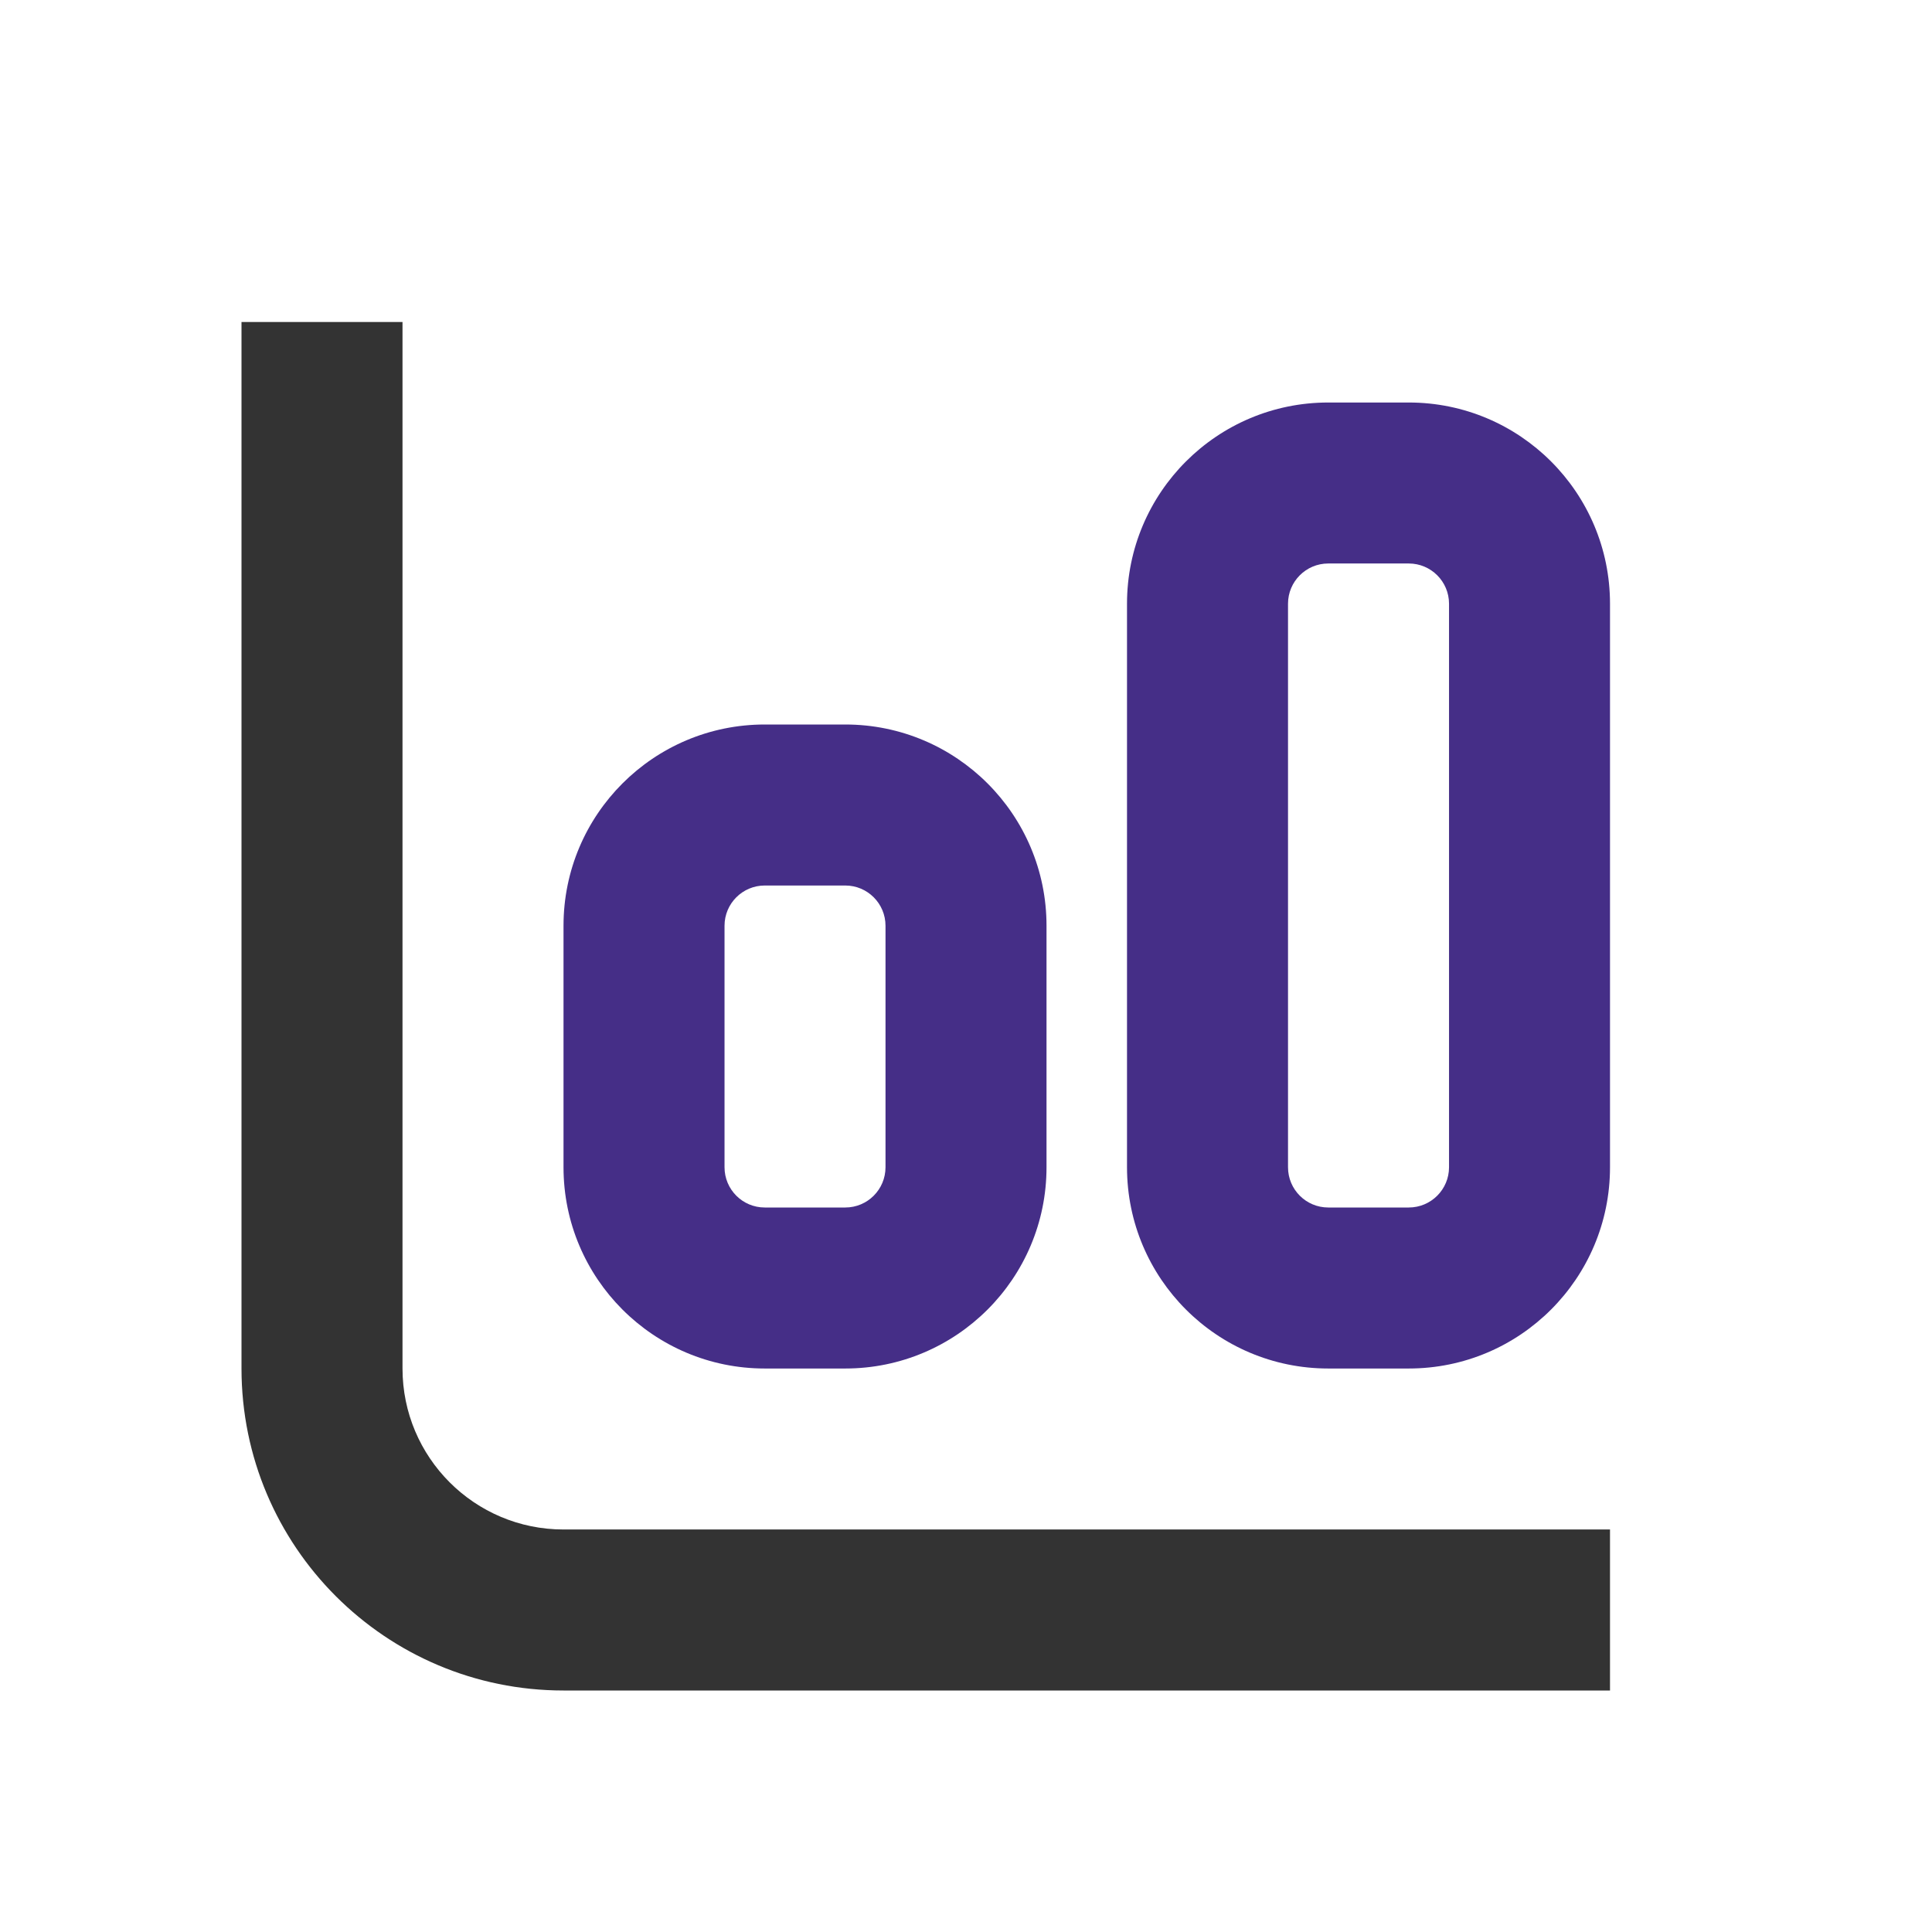
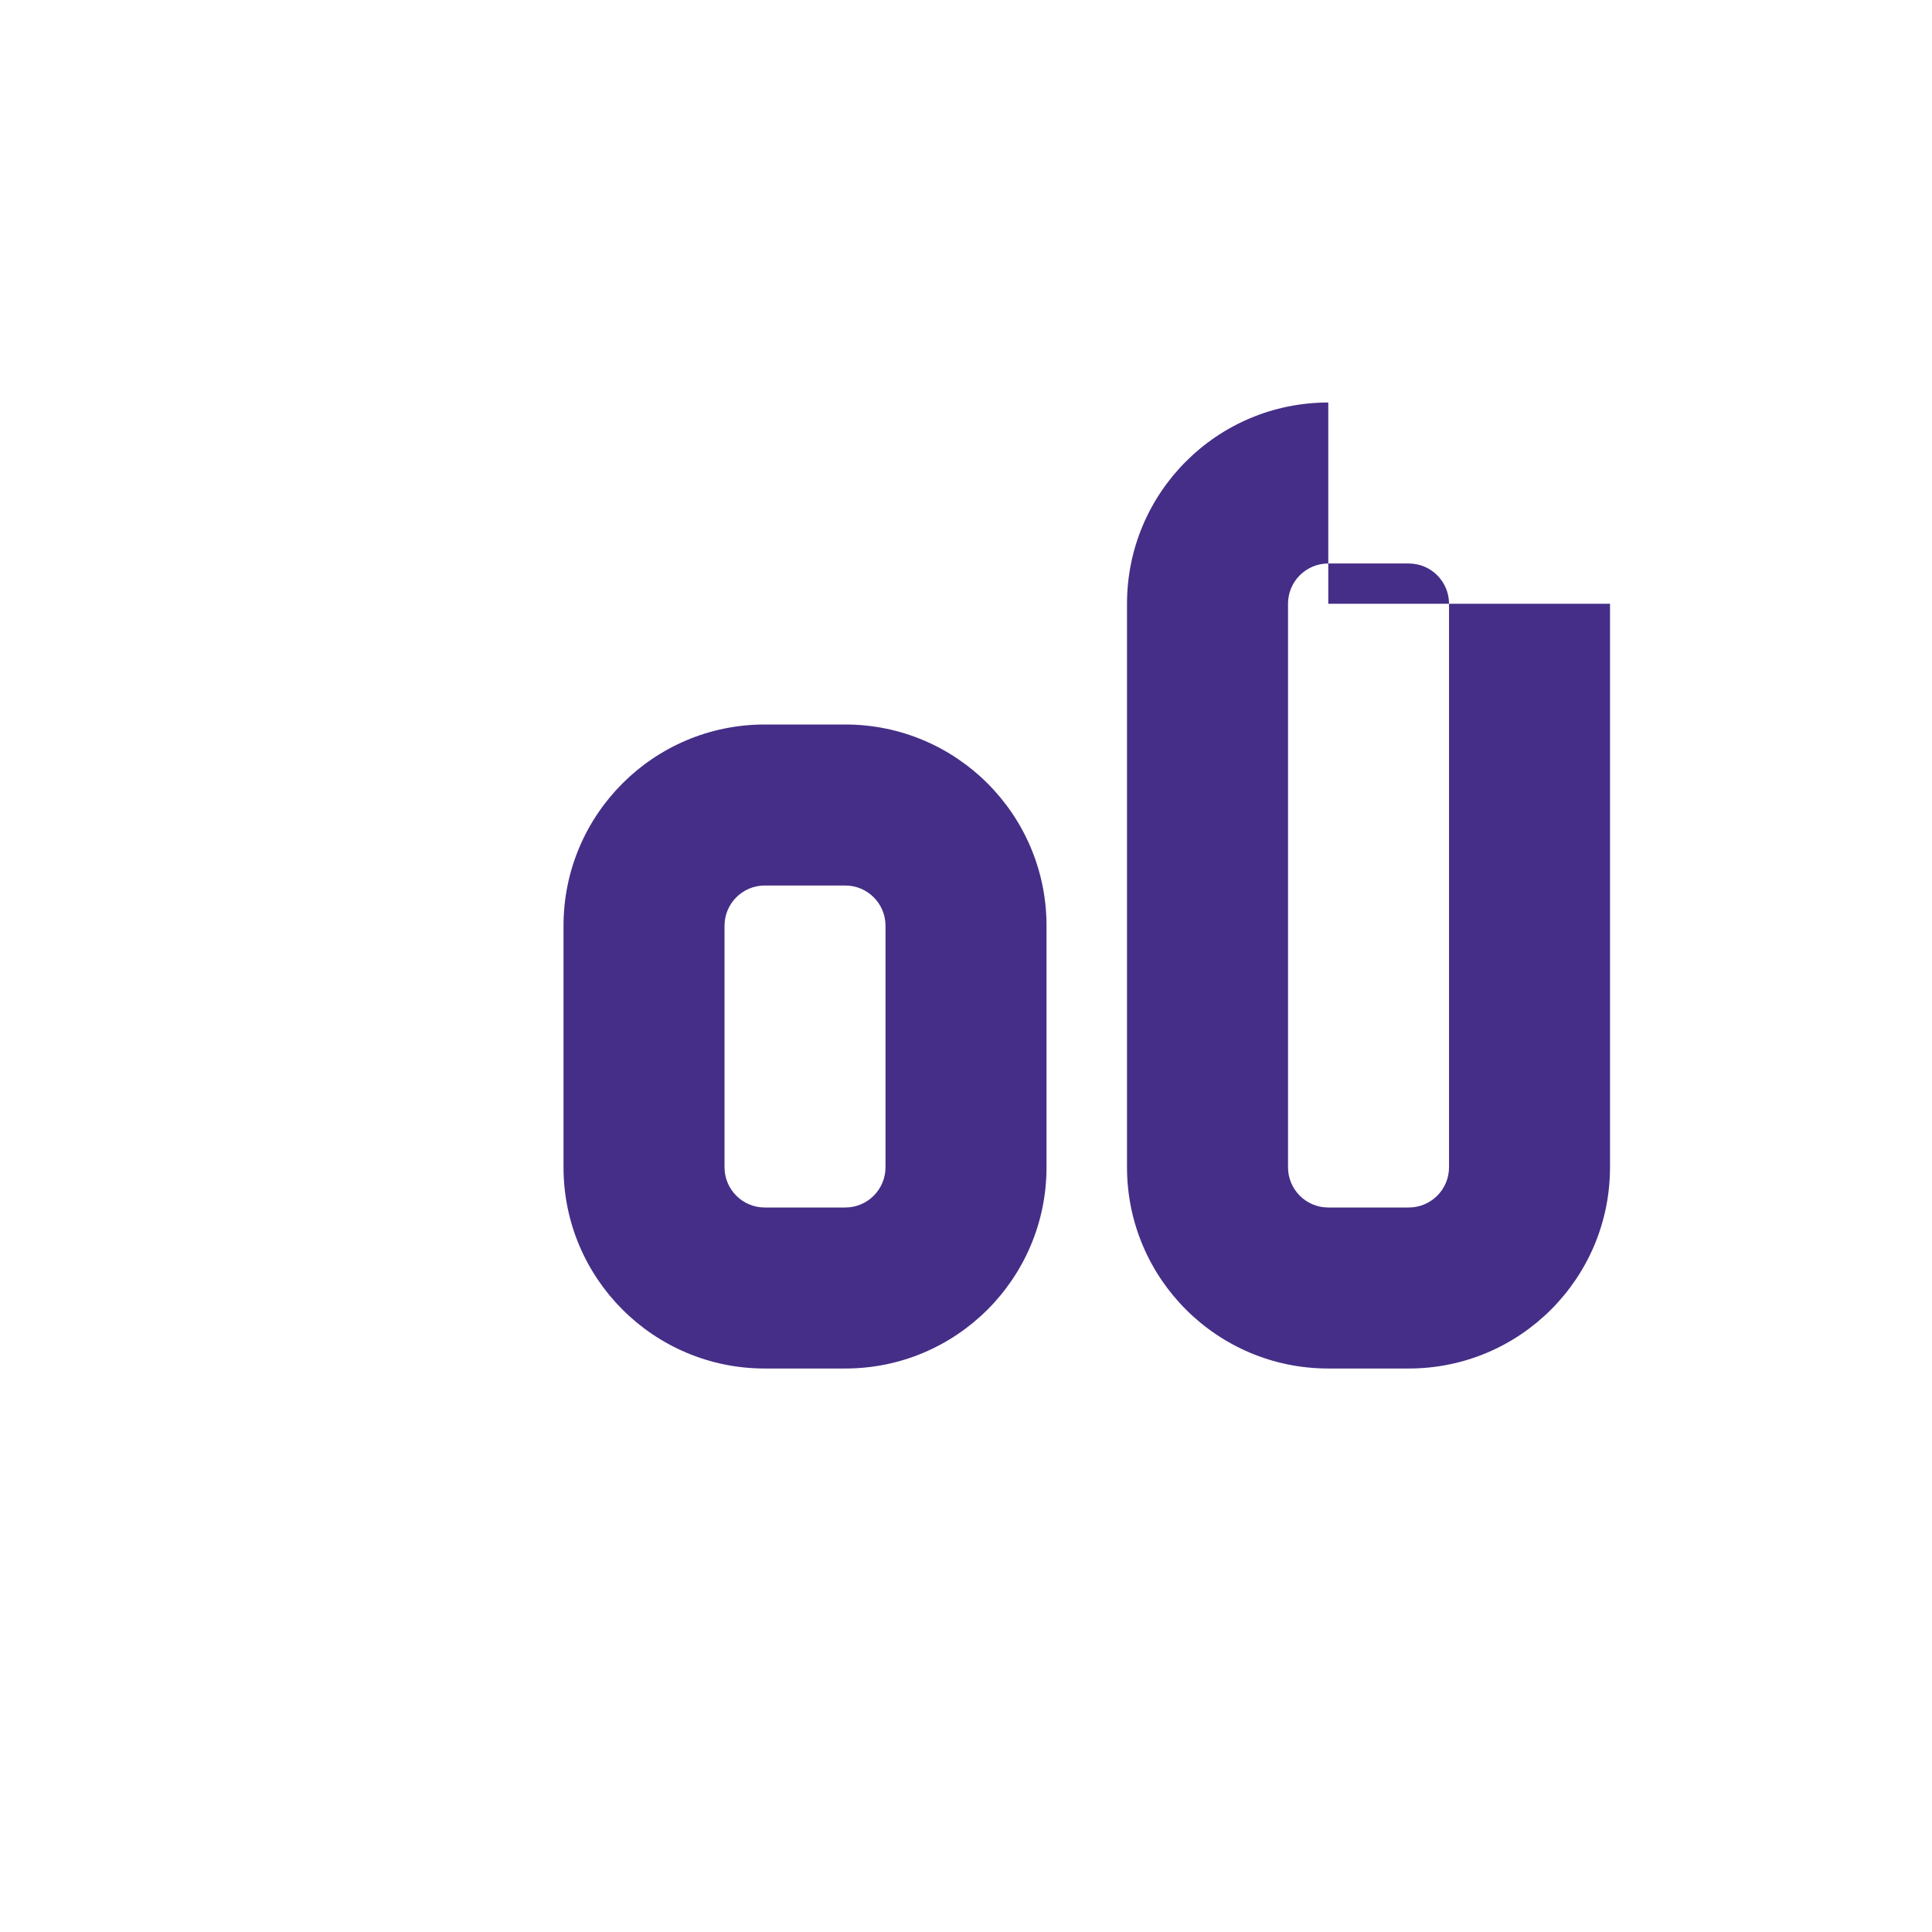
<svg xmlns="http://www.w3.org/2000/svg" width="74" height="74" viewBox="0 0 74 74" fill="none">
-   <path fill-rule="evenodd" clip-rule="evenodd" d="M50.876 15.417C46.618 15.417 43.167 18.868 43.167 23.125V44.708C43.167 48.965 46.618 52.417 50.876 52.417H53.959C58.216 52.417 61.667 48.965 61.667 44.708V23.125C61.667 18.868 58.216 15.417 53.959 15.417H50.876ZM49.334 23.125C49.334 22.273 50.024 21.583 50.876 21.583H53.959C54.81 21.583 55.501 22.273 55.501 23.125V44.708C55.501 45.56 54.81 46.25 53.959 46.25H50.876C50.024 46.25 49.334 45.56 49.334 44.708V23.125Z" fill="#452E87" />
+   <path fill-rule="evenodd" clip-rule="evenodd" d="M50.876 15.417C46.618 15.417 43.167 18.868 43.167 23.125V44.708C43.167 48.965 46.618 52.417 50.876 52.417H53.959C58.216 52.417 61.667 48.965 61.667 44.708V23.125H50.876ZM49.334 23.125C49.334 22.273 50.024 21.583 50.876 21.583H53.959C54.81 21.583 55.501 22.273 55.501 23.125V44.708C55.501 45.56 54.81 46.25 53.959 46.25H50.876C50.024 46.25 49.334 45.56 49.334 44.708V23.125Z" fill="#452E87" />
  <path fill-rule="evenodd" clip-rule="evenodd" d="M29.292 27.75C25.035 27.75 21.584 31.201 21.584 35.458V44.708C21.584 48.965 25.035 52.417 29.292 52.417H32.376C36.633 52.417 40.084 48.965 40.084 44.708V35.458C40.084 31.201 36.633 27.75 32.376 27.75H29.292ZM27.751 35.458C27.751 34.607 28.441 33.917 29.292 33.917H32.376C33.227 33.917 33.917 34.607 33.917 35.458V44.708C33.917 45.56 33.227 46.25 32.376 46.25H29.292C28.441 46.25 27.751 45.56 27.751 44.708V35.458Z" fill="#452E87" />
-   <path fill-rule="evenodd" clip-rule="evenodd" d="M9.25 52.417V12.333H15.417V52.417C15.417 55.822 18.178 58.583 21.583 58.583H61.667V64.75H21.583C14.772 64.75 9.25 59.228 9.25 52.417Z" fill="#333333" />
</svg>